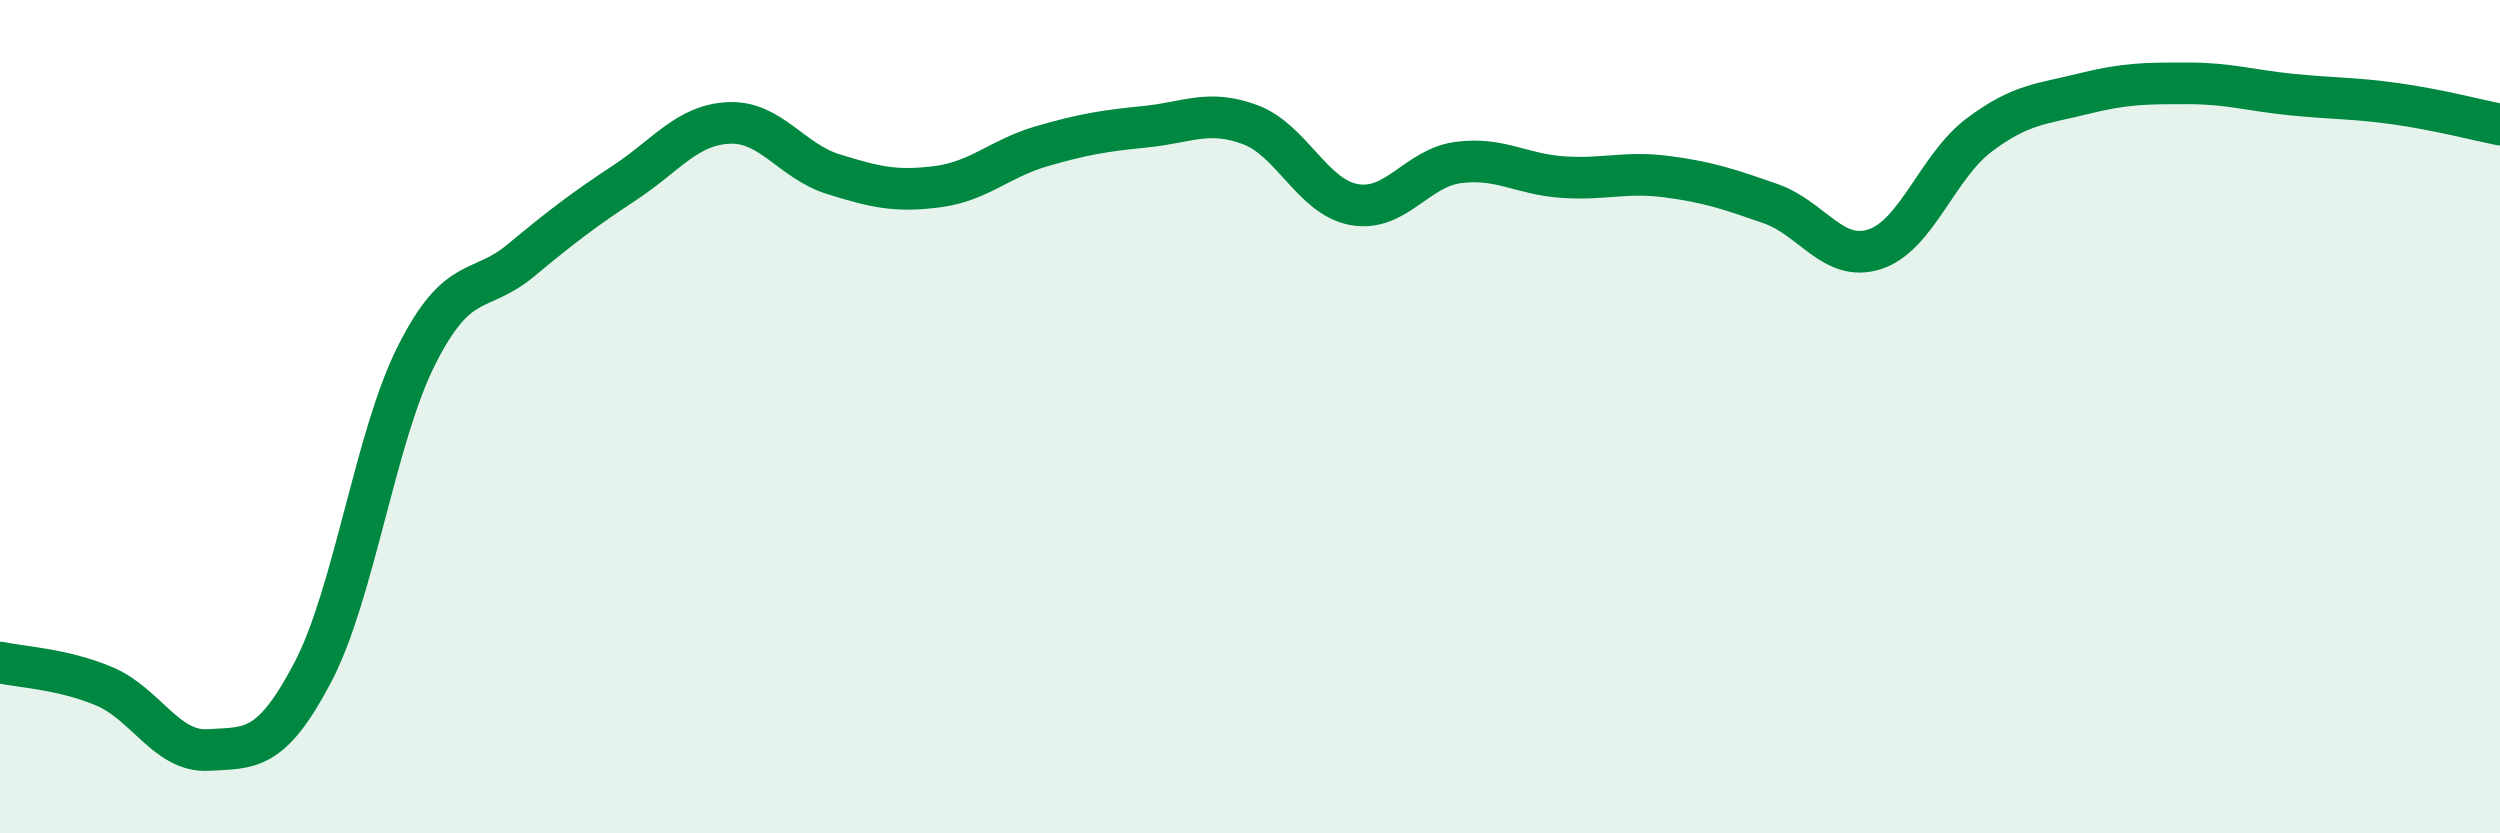
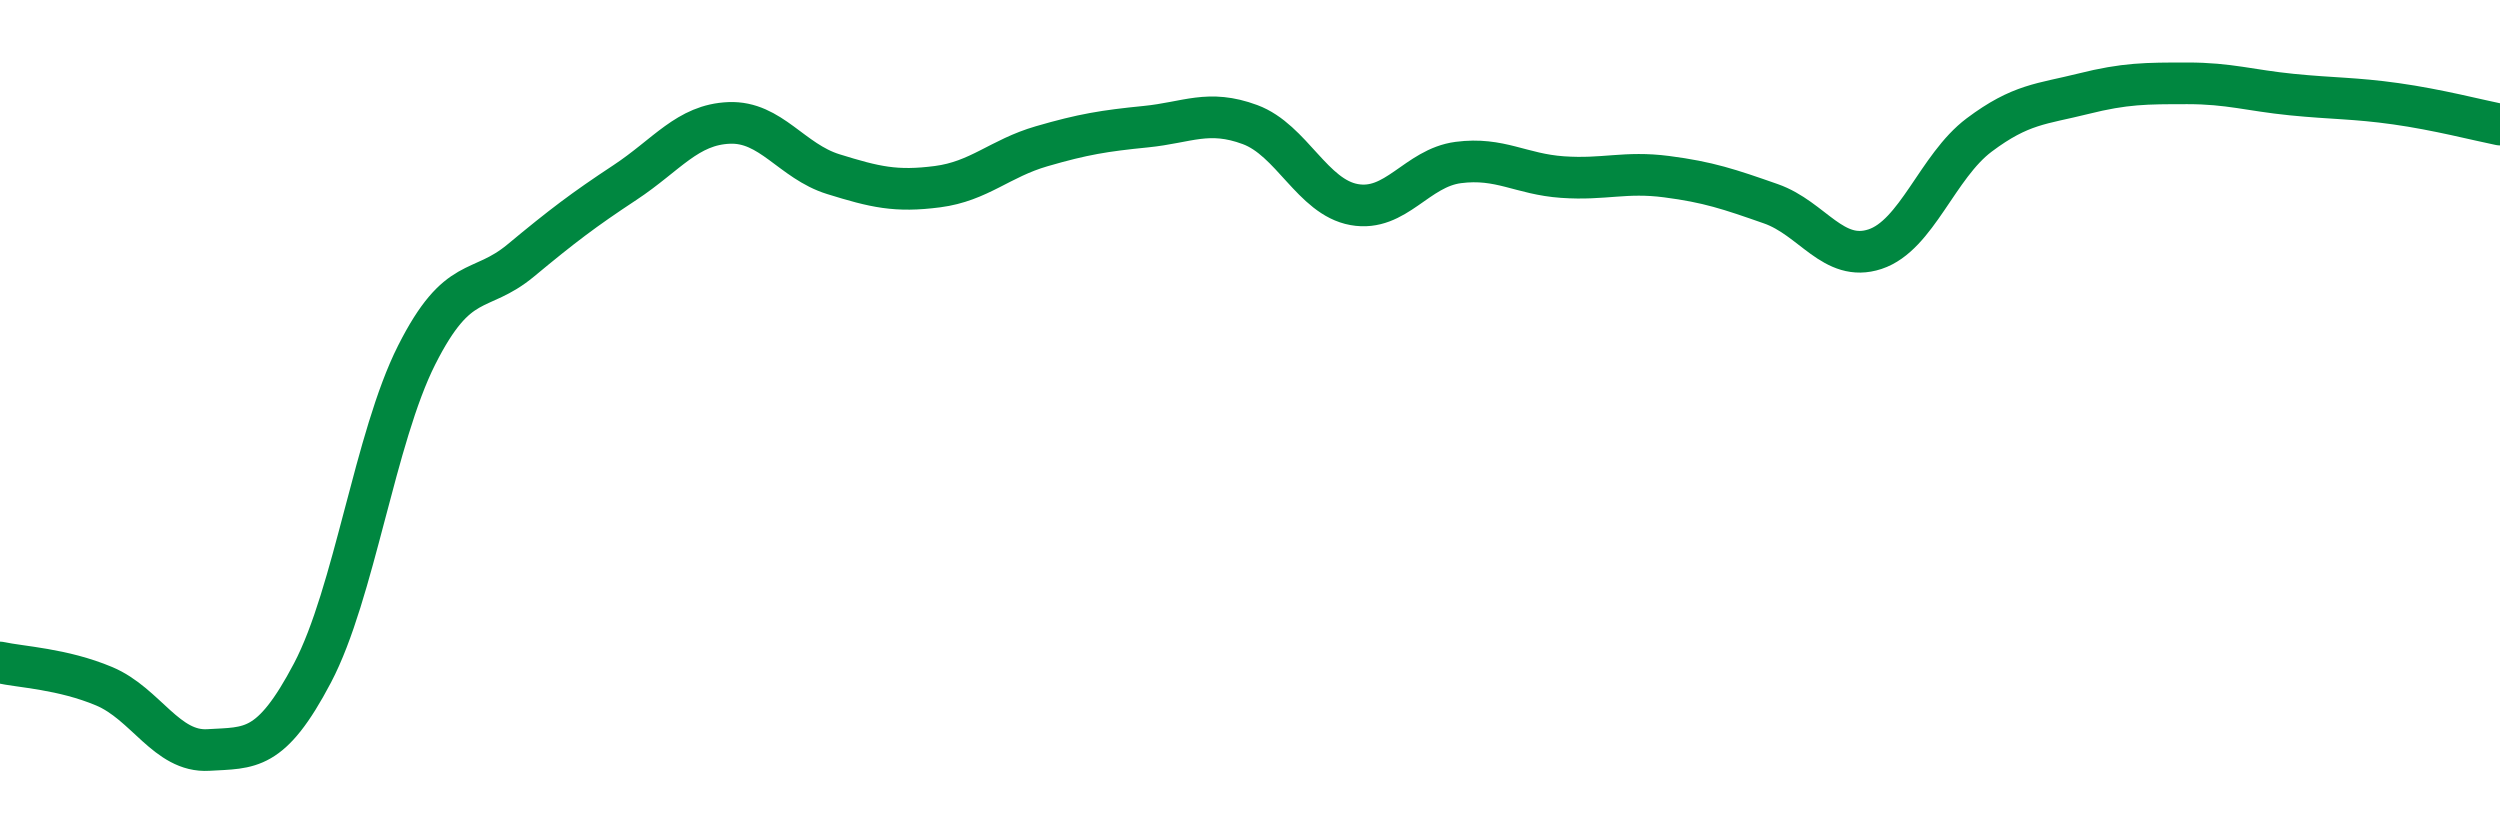
<svg xmlns="http://www.w3.org/2000/svg" width="60" height="20" viewBox="0 0 60 20">
-   <path d="M 0,15.9 C 0.5,16.01 1.5,16.05 2.5,16.47 C 3.5,16.89 4,18.06 5,18 C 6,17.94 6.5,18.05 7.5,16.15 C 8.5,14.25 9,10.5 10,8.52 C 11,6.54 11.5,7.08 12.5,6.25 C 13.5,5.42 14,5.04 15,4.38 C 16,3.72 16.5,2.99 17.5,2.95 C 18.5,2.91 19,3.87 20,4.18 C 21,4.49 21.5,4.61 22.5,4.48 C 23.5,4.35 24,3.8 25,3.51 C 26,3.22 26.5,3.14 27.5,3.04 C 28.5,2.94 29,2.62 30,2.99 C 31,3.36 31.5,4.73 32.5,4.91 C 33.5,5.09 34,4.03 35,3.9 C 36,3.77 36.5,4.18 37.5,4.25 C 38.5,4.32 39,4.11 40,4.24 C 41,4.37 41.5,4.54 42.5,4.89 C 43.5,5.24 44,6.31 45,5.98 C 46,5.65 46.5,3.99 47.5,3.24 C 48.5,2.49 49,2.5 50,2.25 C 51,2 51.5,2 52.5,2 C 53.5,2 54,2.17 55,2.27 C 56,2.37 56.5,2.35 57.5,2.49 C 58.5,2.63 59.5,2.89 60,2.99L60 20L0 20Z" fill="#008740" opacity="0.1" stroke-linecap="round" stroke-linejoin="round" />
  <path d="M 0,15.9 C 0.5,16.01 1.5,16.05 2.5,16.47 C 3.5,16.89 4,18.06 5,18 C 6,17.94 6.5,18.05 7.5,16.15 C 8.5,14.25 9,10.5 10,8.52 C 11,6.54 11.5,7.08 12.5,6.25 C 13.5,5.42 14,5.04 15,4.38 C 16,3.72 16.5,2.99 17.5,2.95 C 18.5,2.91 19,3.87 20,4.18 C 21,4.49 21.5,4.61 22.5,4.48 C 23.5,4.35 24,3.8 25,3.51 C 26,3.22 26.5,3.14 27.5,3.04 C 28.5,2.94 29,2.62 30,2.99 C 31,3.36 31.5,4.73 32.5,4.91 C 33.5,5.09 34,4.03 35,3.9 C 36,3.77 36.5,4.18 37.5,4.25 C 38.5,4.32 39,4.11 40,4.24 C 41,4.37 41.5,4.54 42.5,4.89 C 43.5,5.24 44,6.31 45,5.98 C 46,5.65 46.5,3.99 47.5,3.24 C 48.5,2.49 49,2.5 50,2.25 C 51,2 51.5,2 52.5,2 C 53.5,2 54,2.17 55,2.27 C 56,2.37 56.5,2.35 57.5,2.49 C 58.5,2.63 59.5,2.89 60,2.99" stroke="#008740" stroke-width="1" fill="none" stroke-linecap="round" stroke-linejoin="round" />
</svg>